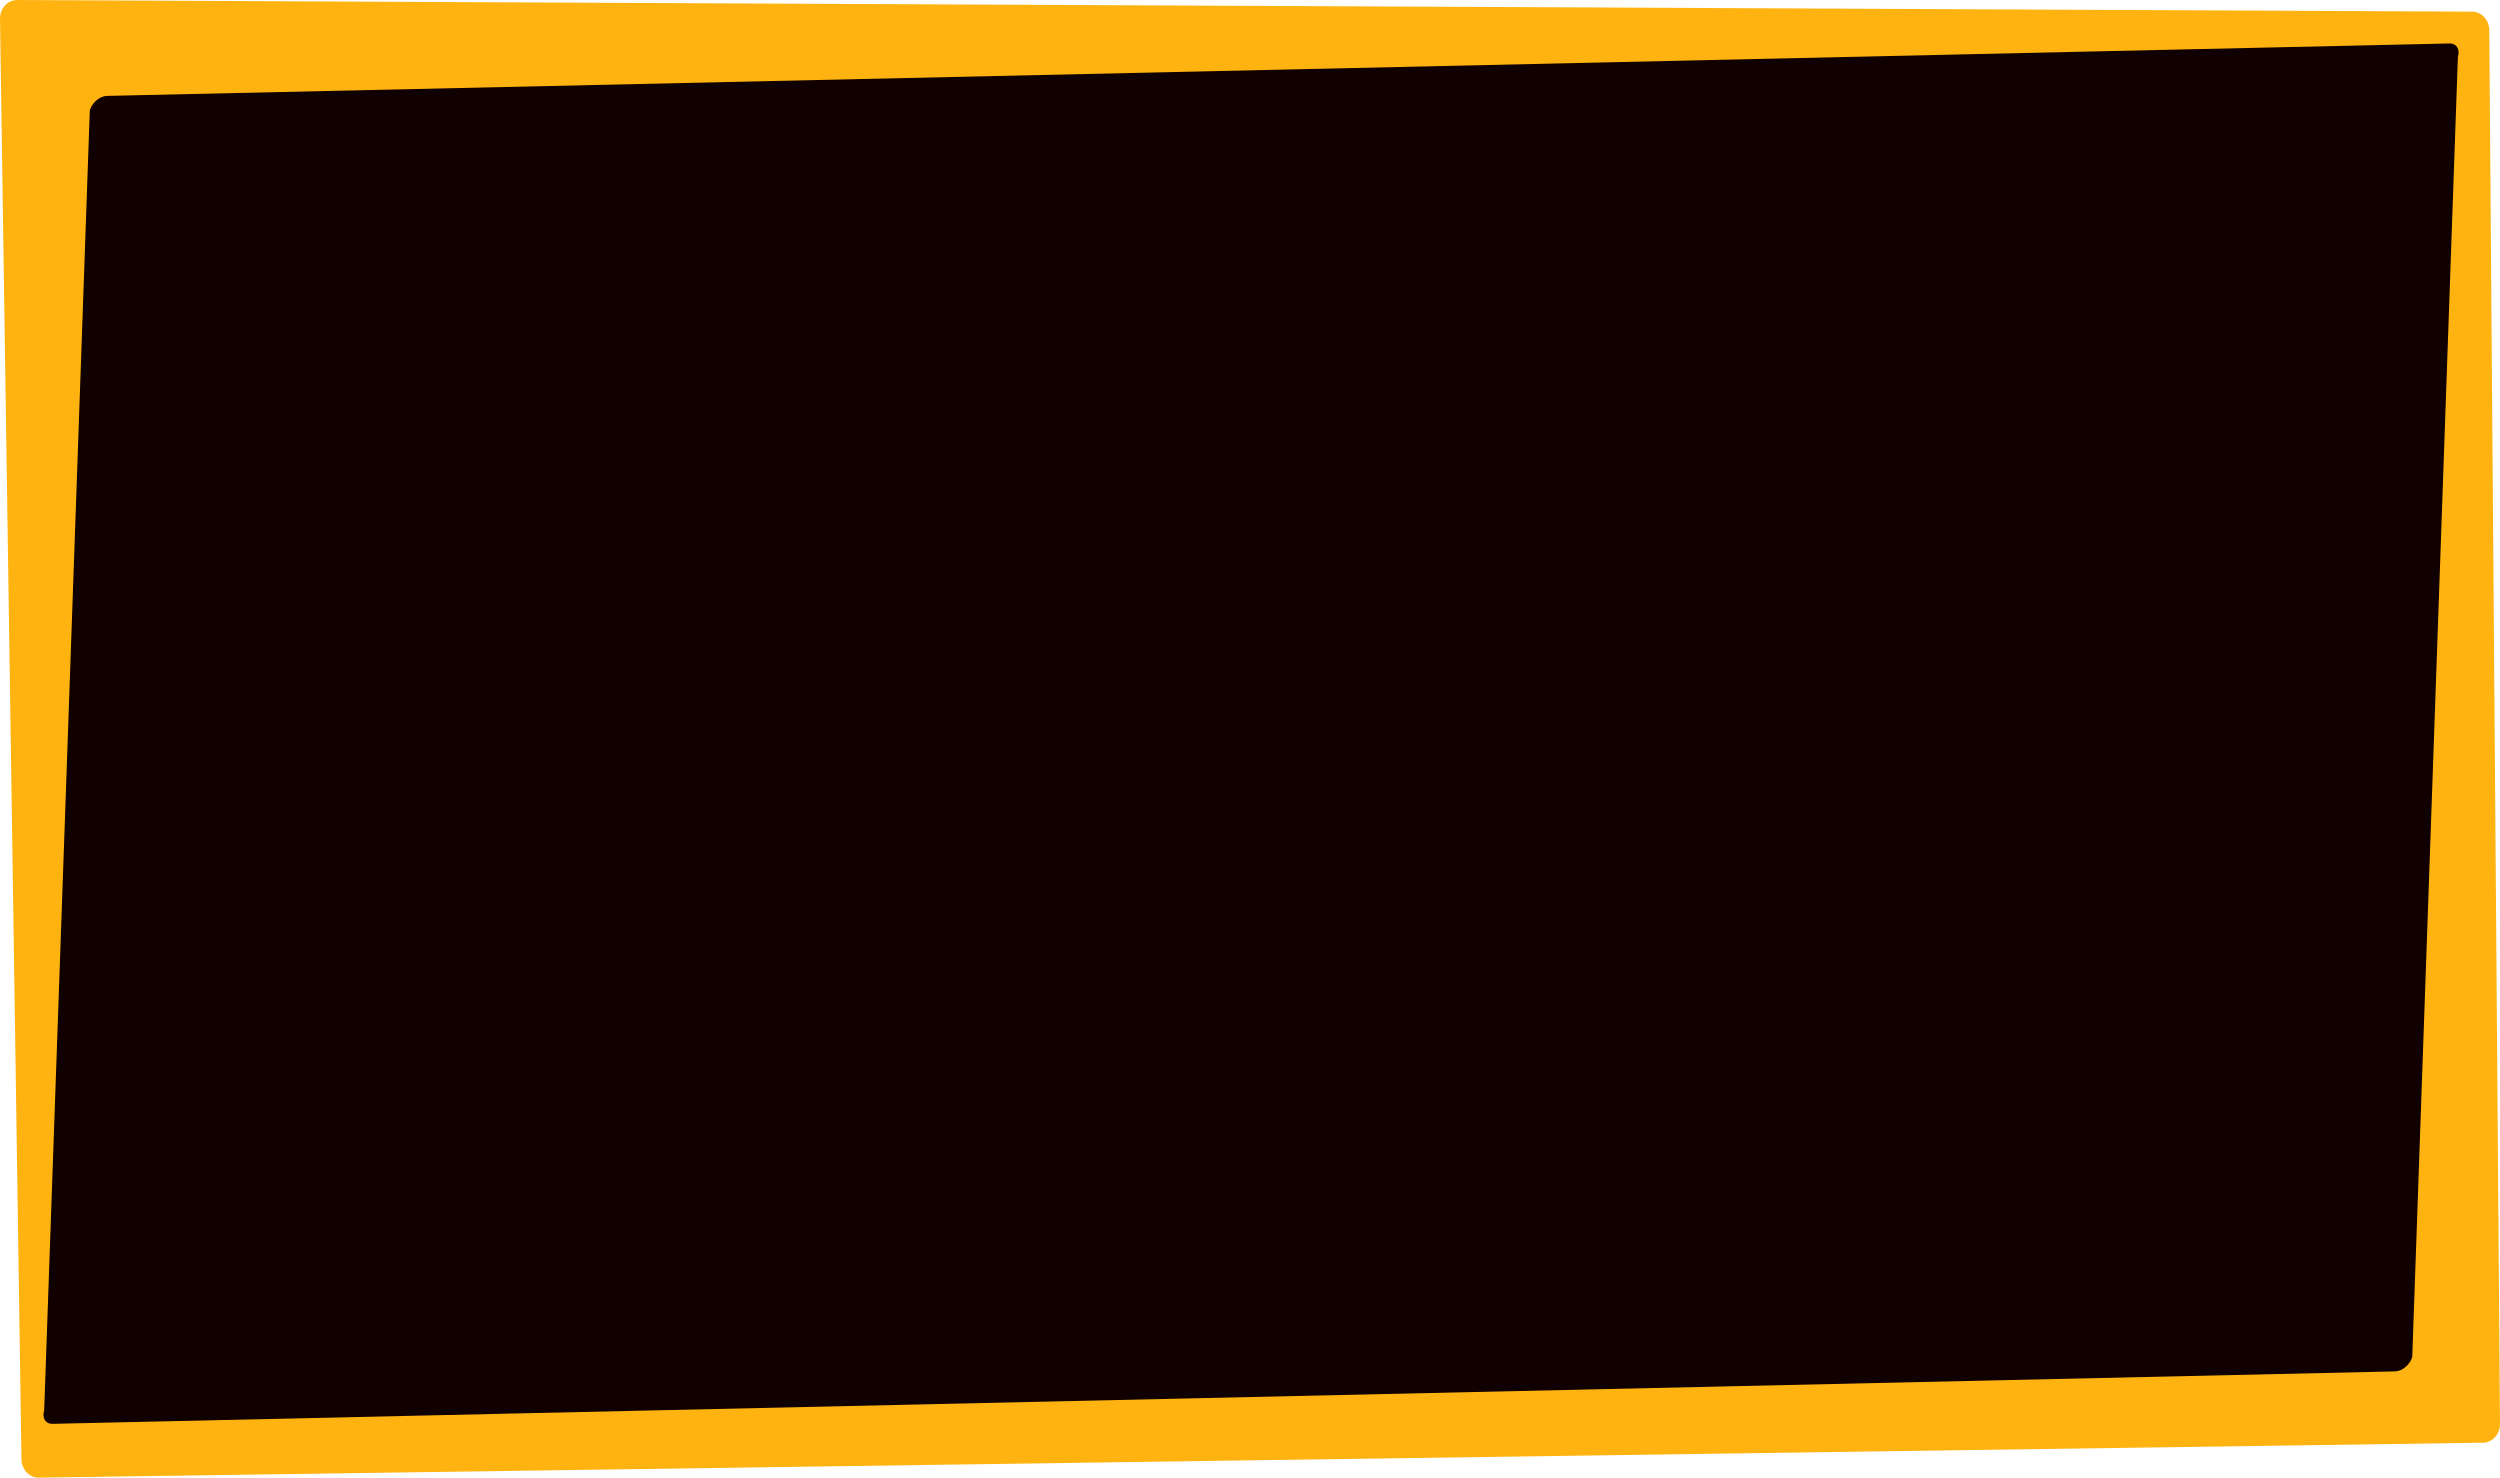
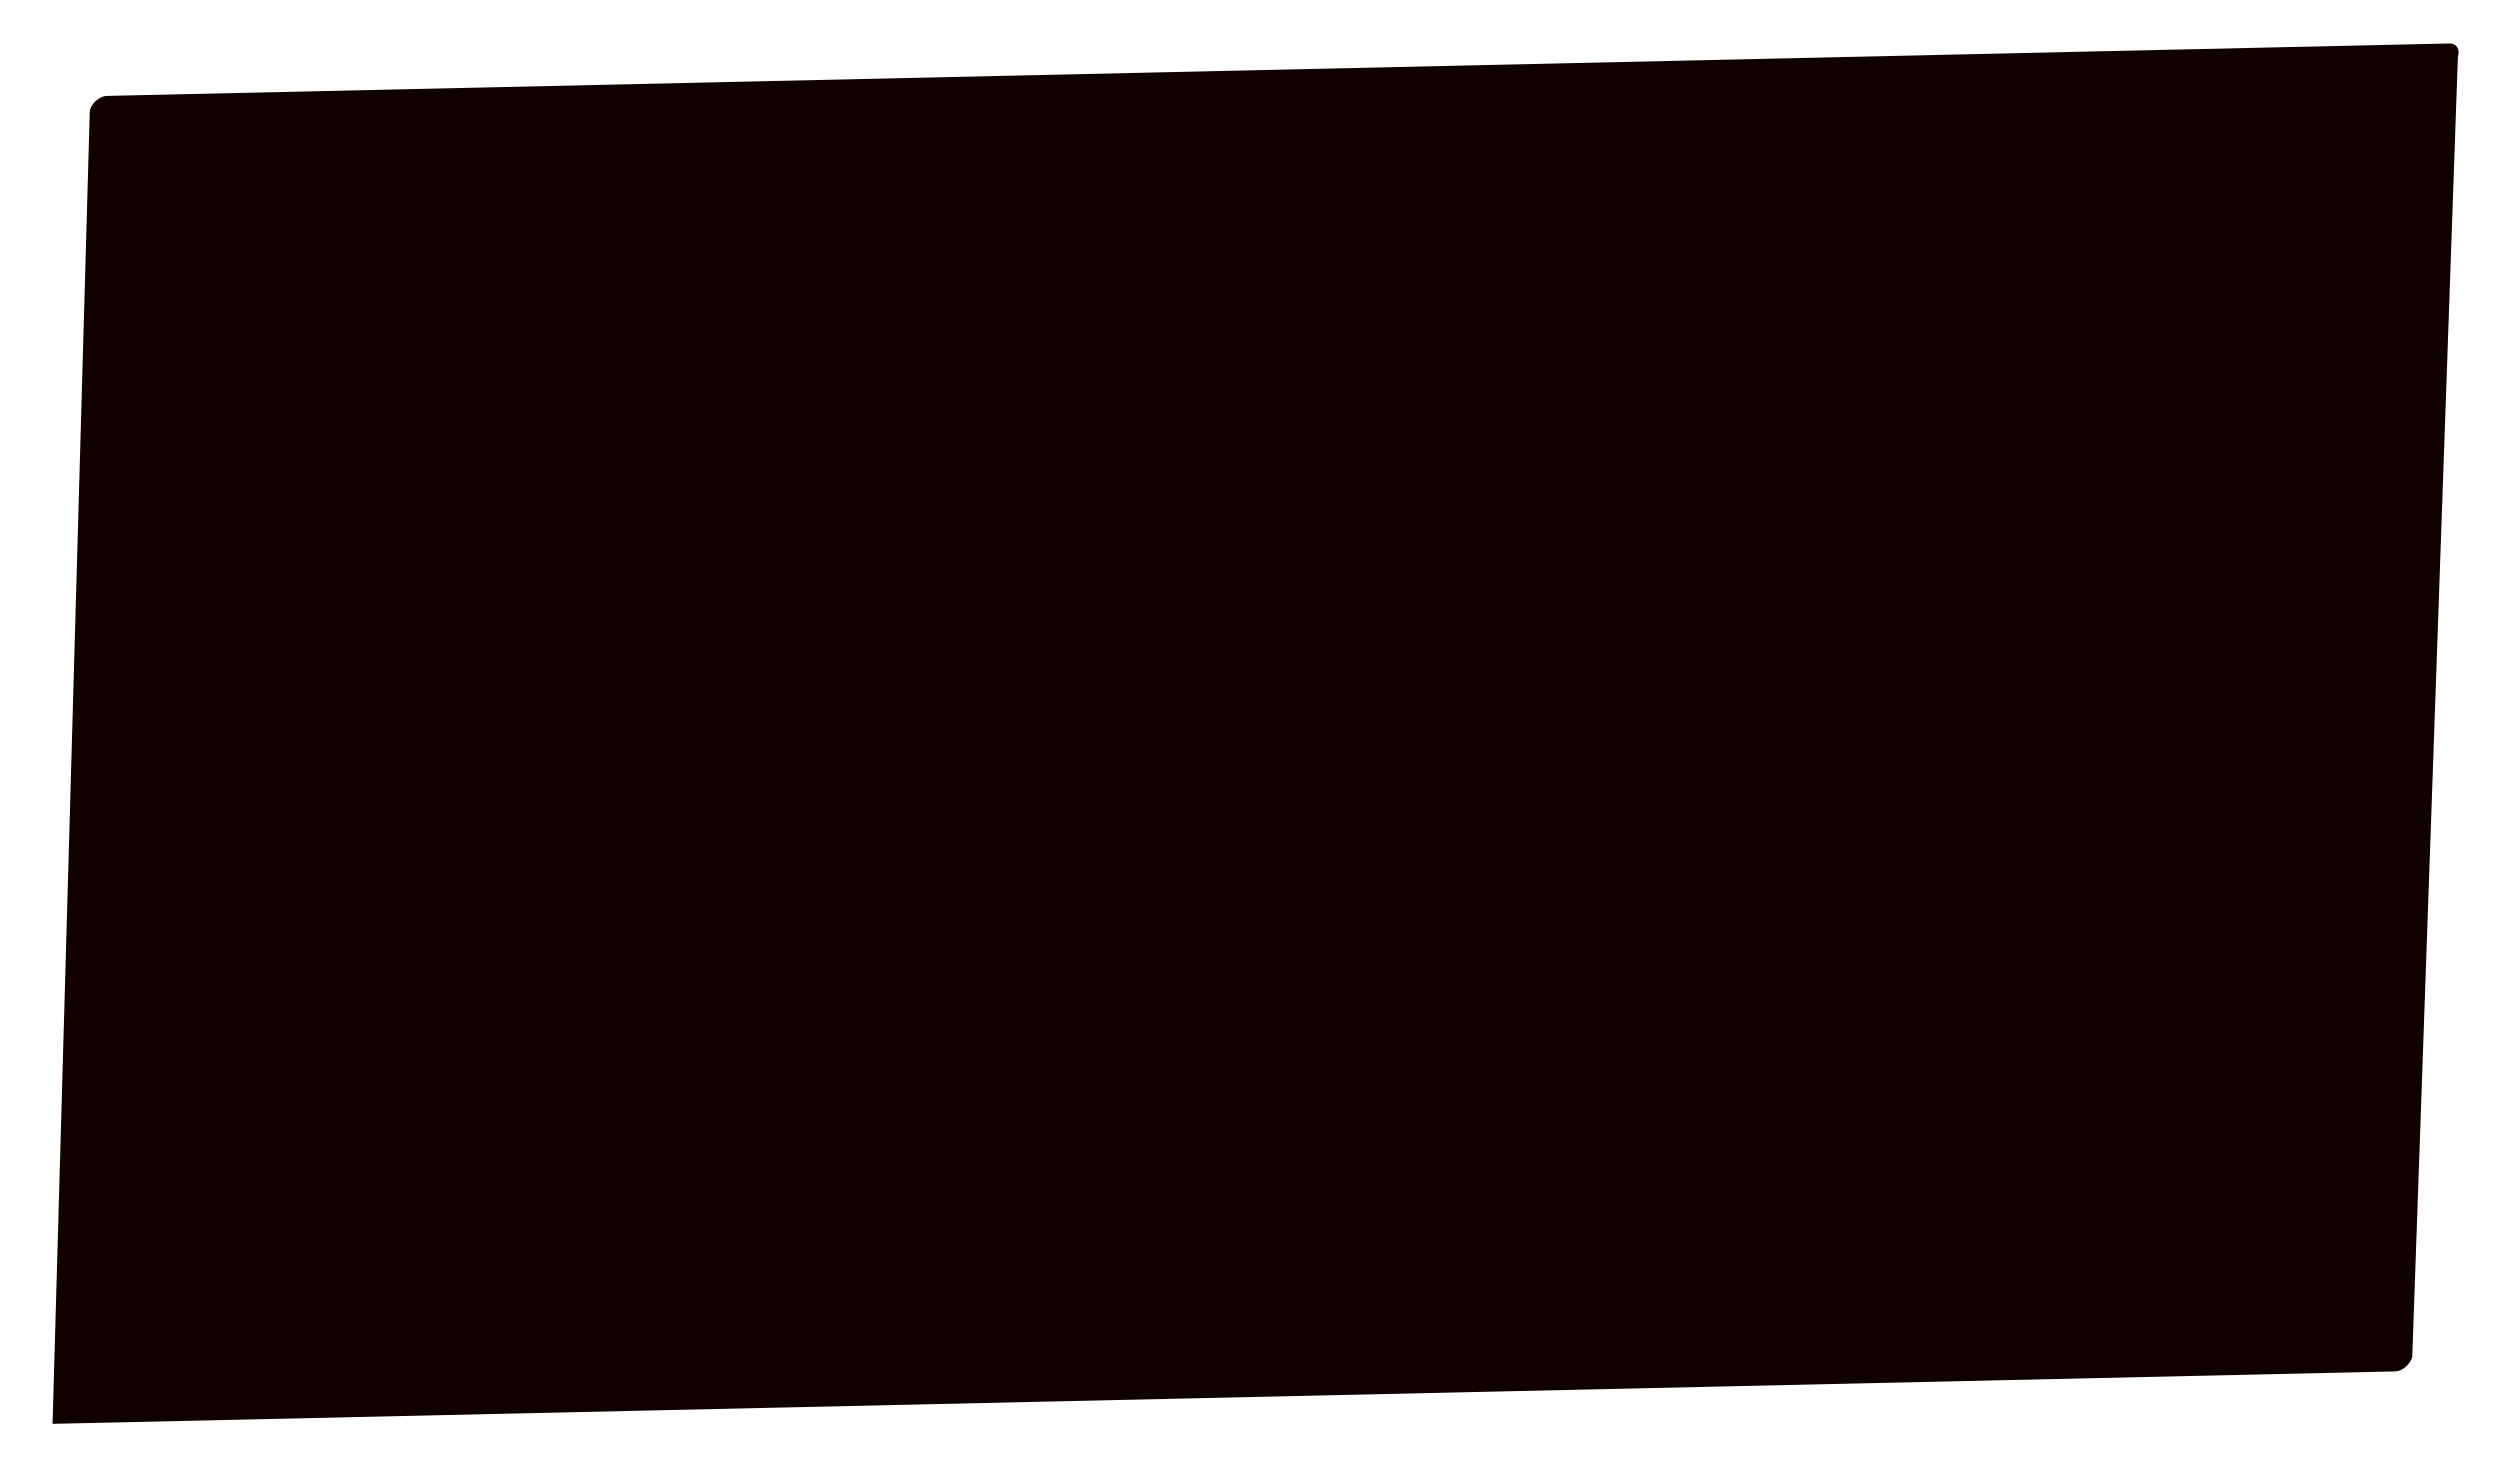
<svg xmlns="http://www.w3.org/2000/svg" width="1208" height="714" viewBox="0 0 1208 714" fill="none">
-   <path fill-rule="evenodd" clip-rule="evenodd" d="M8.292 0 1194.53 5.63c4.58 0 8.29 4.032 8.29 9.006l5.18 673.469c0 4.974-3.71 9.007-8.29 9.007L18.656 714c-4.58 0-8.291-4.033-8.291-9.007L0 9.007C0 4.033 3.712 0 8.292 0Z" fill="#FFB311" />
-   <path fill-rule="evenodd" clip-rule="evenodd" d="M51.618 46.34 1183.6 21.003c3.39-.105 5.21 2.827 4.05 6.548l-22.05 628.183c-1.15 3.721-4.83 6.821-8.22 6.926L25.395 687.997c-3.388.104-5.2-2.827-4.048-6.547L43.396 53.266c1.152-3.72 4.833-6.822 8.222-6.926Z" fill="#100" />
+   <path fill-rule="evenodd" clip-rule="evenodd" d="M51.618 46.34 1183.6 21.003c3.39-.105 5.21 2.827 4.05 6.548l-22.05 628.183c-1.15 3.721-4.83 6.821-8.22 6.926L25.395 687.997L43.396 53.266c1.152-3.72 4.833-6.822 8.222-6.926Z" fill="#100" />
</svg>